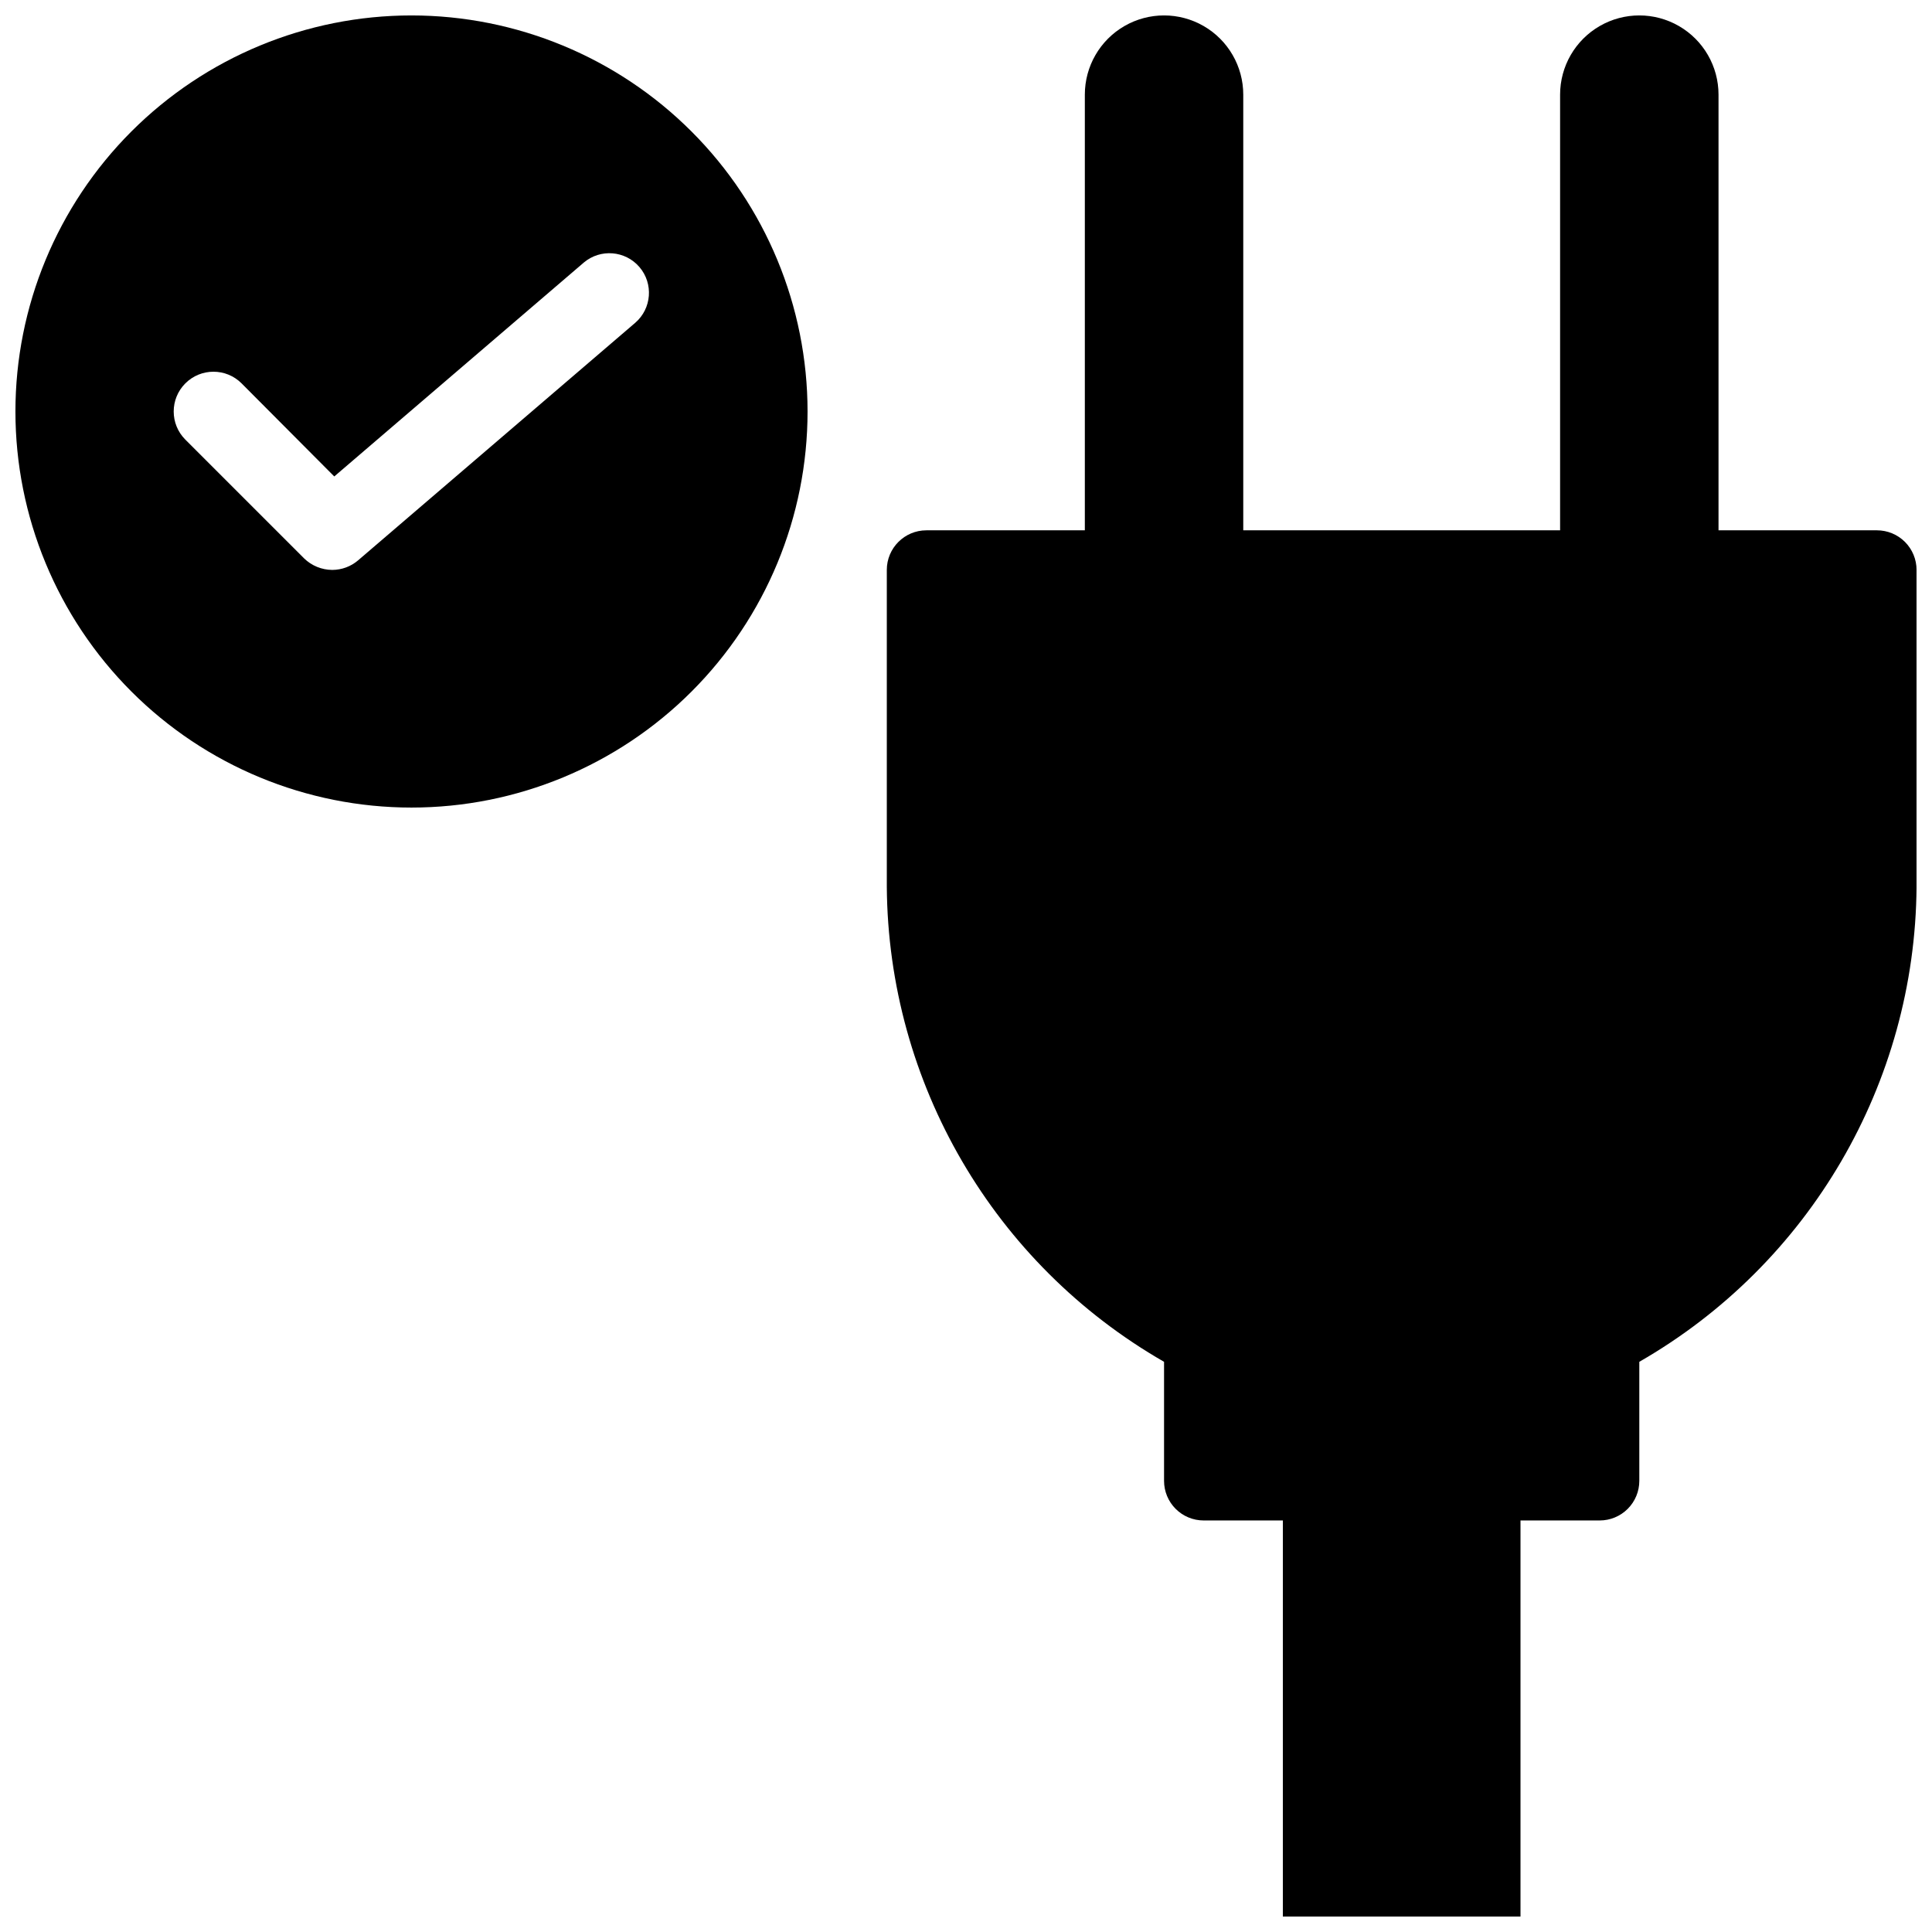
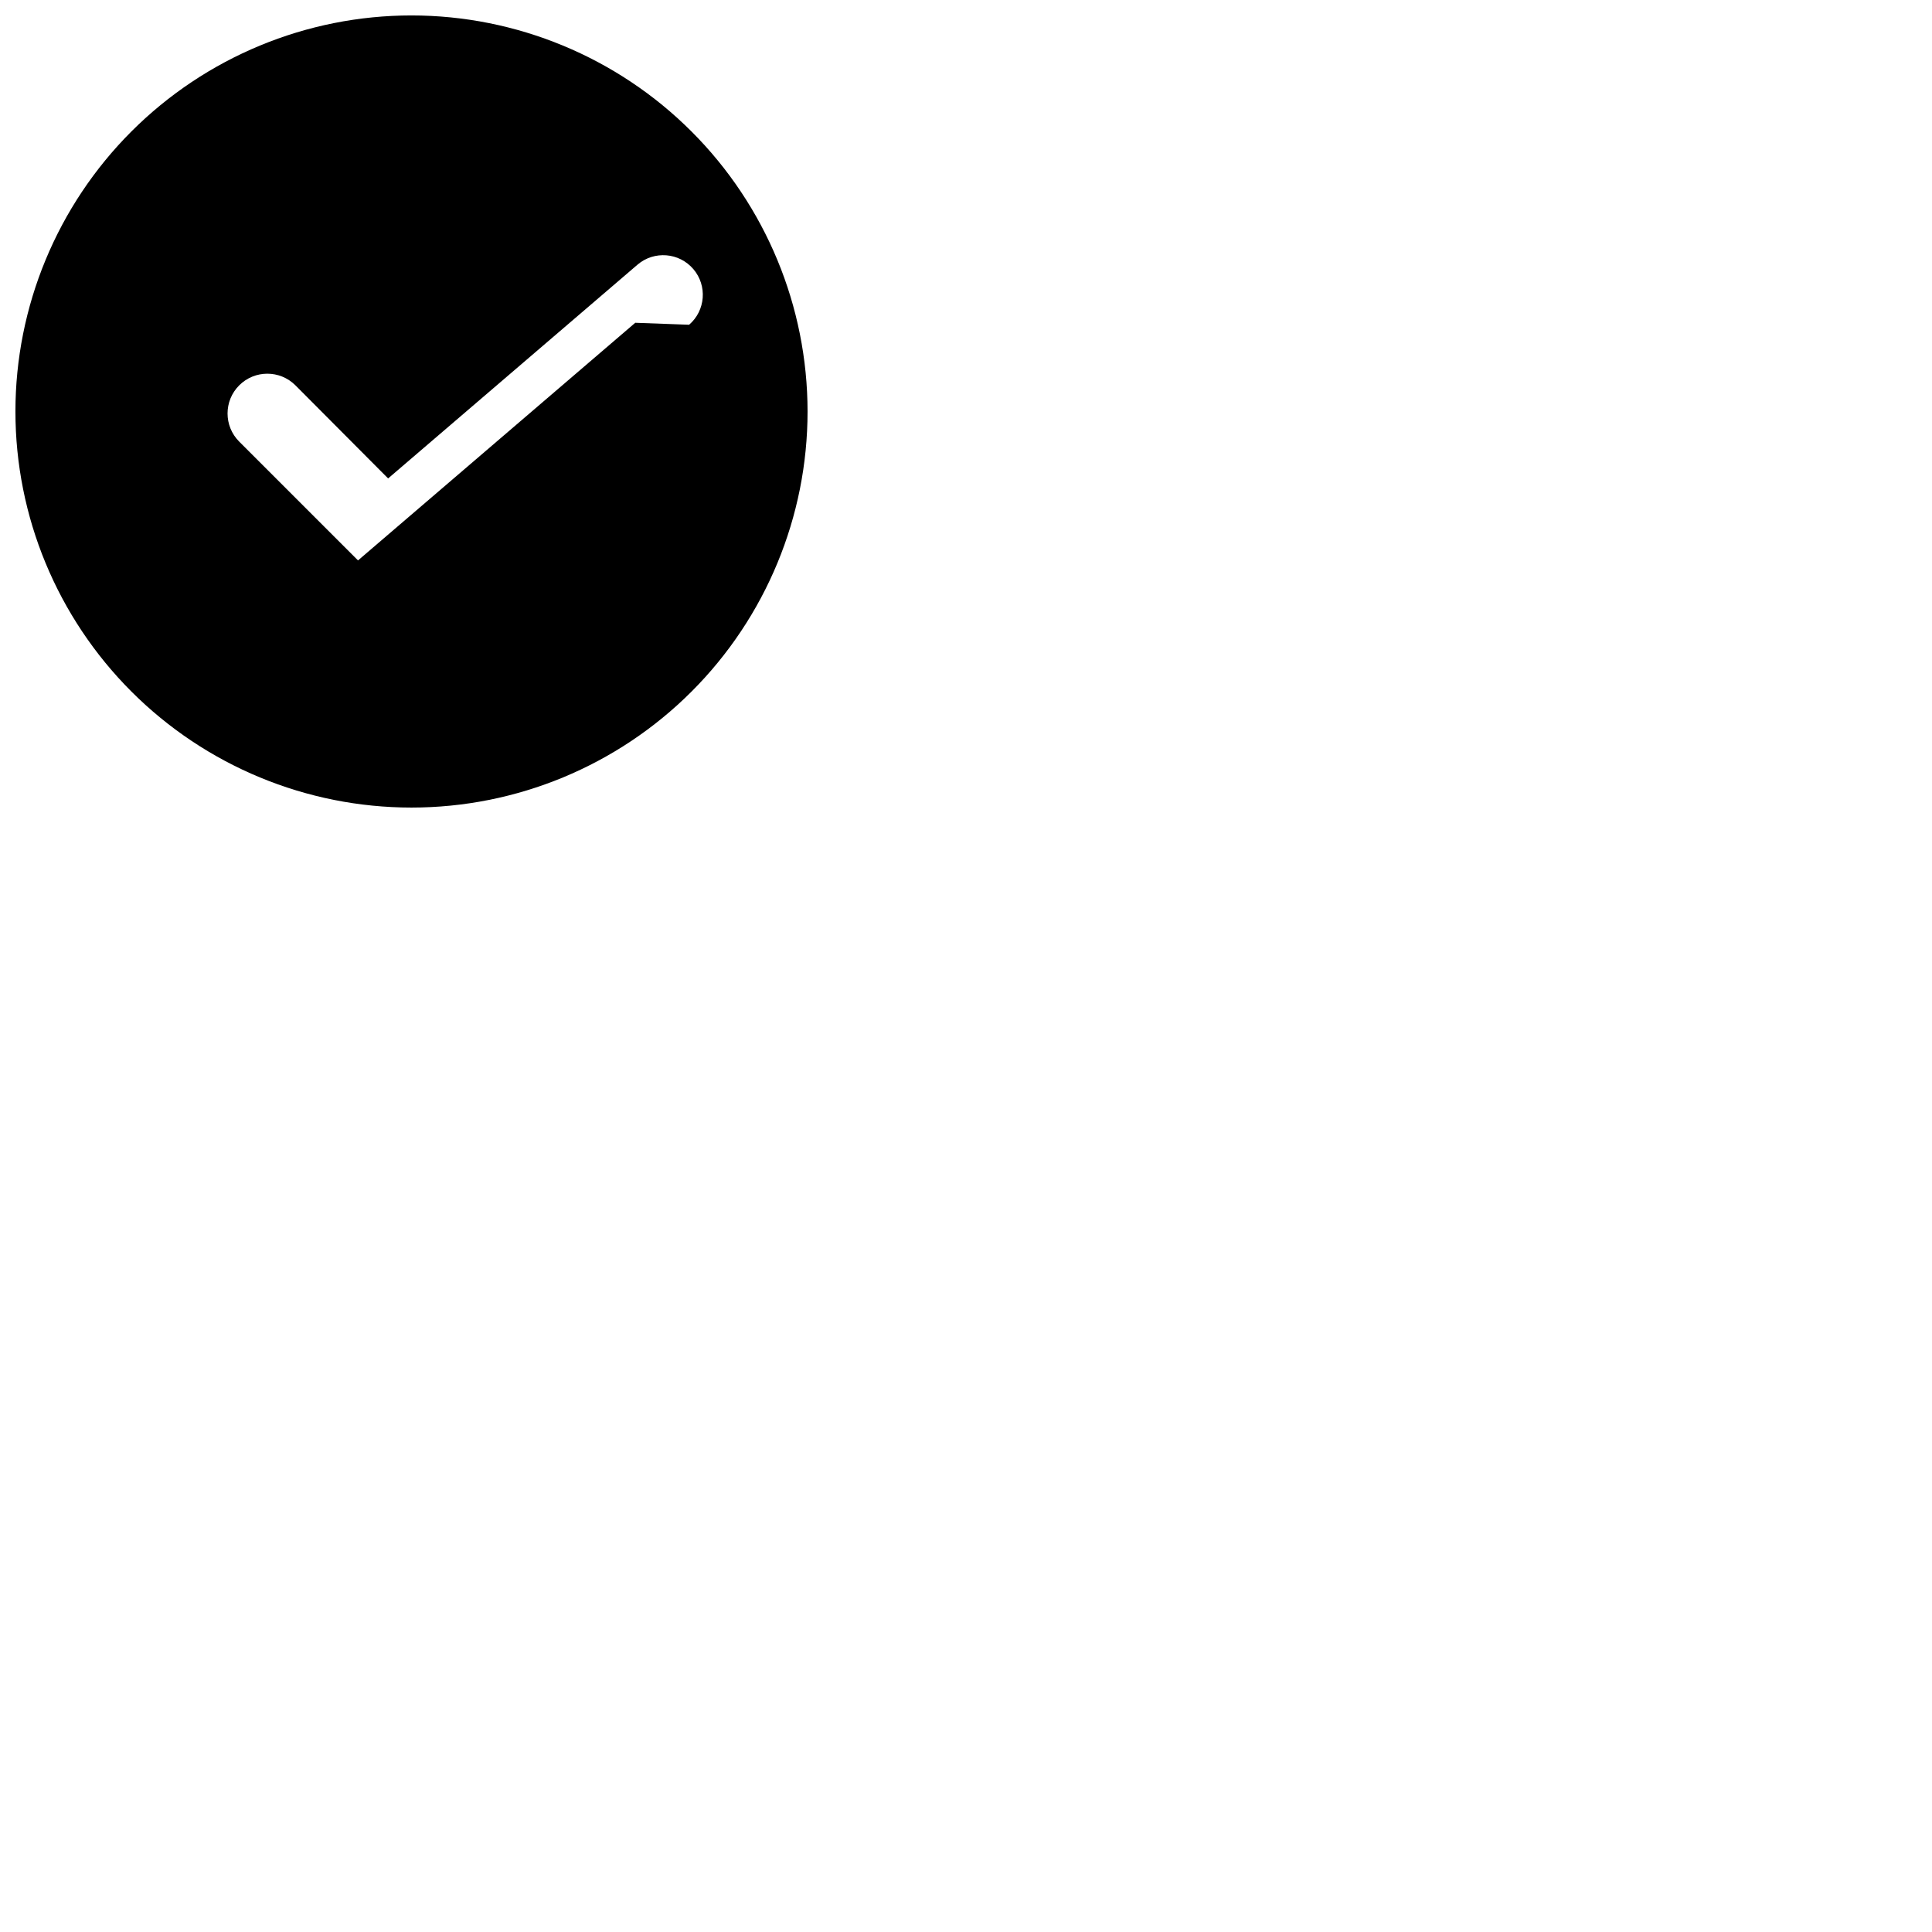
<svg xmlns="http://www.w3.org/2000/svg" width="800px" height="800px" version="1.1" viewBox="144 144 512 512">
  <defs>
    <clipPath id="b">
-       <path d="m379 148.09h272.9v503.81h-272.9z" />
-     </clipPath>
+       </clipPath>
    <clipPath id="a">
      <path d="m148.09 148.09h210.91v210.91h-210.91z" />
    </clipPath>
  </defs>
  <g>
    <g clip-path="url(#b)">
      <path d="m641.41 284.54h-41.984v-115.46c0-7.5-4-14.43-10.496-18.18-6.492-3.75-14.496-3.75-20.992 0-6.492 3.75-10.496 10.68-10.496 18.18v115.46h-83.965v-115.46c0-7.5-4.004-14.43-10.496-18.18-6.496-3.75-14.5-3.75-20.992 0-6.496 3.75-10.496 10.68-10.496 18.18v115.46h-41.984c-5.797 0-10.496 4.699-10.496 10.496v83.969c0.375 52.039 28.348 99.969 73.473 125.89v31.547c0 2.785 1.105 5.453 3.074 7.422 1.965 1.969 4.637 3.074 7.422 3.074h20.992l-0.004 104.96h62.977v-104.96h20.992c2.785 0 5.453-1.105 7.422-3.074s3.074-4.637 3.074-7.422v-31.547c45.125-25.922 73.098-73.852 73.473-125.89v-83.969c0-2.785-1.105-5.453-3.074-7.422s-4.637-3.074-7.422-3.074z" />
    </g>
    <g clip-path="url(#a)">
-       <path d="m253.05 148.09c-27.836 0-54.535 11.059-74.219 30.742-19.684 19.684-30.742 46.383-30.742 74.219 0 27.836 11.059 54.535 30.742 74.219 19.684 19.684 46.383 30.742 74.219 30.742 27.836 0 54.535-11.059 74.219-30.742 19.684-19.684 30.742-46.383 30.742-74.219-0.012-27.836-11.074-54.527-30.754-74.207-19.684-19.684-46.375-30.742-74.207-30.754zm59.301 81.449-73.473 62.977c-1.902 1.621-4.32 2.512-6.82 2.519-2.785-0.012-5.457-1.102-7.453-3.043l-31.488-31.488c-4.113-4.117-4.113-10.789 0-14.906 4.117-4.117 10.789-4.117 14.906 0l24.562 24.668 66.125-56.68h-0.004c4.41-3.731 11.004-3.195 14.758 1.191 3.75 4.387 3.254 10.984-1.113 14.762z" />
+       <path d="m253.05 148.09c-27.836 0-54.535 11.059-74.219 30.742-19.684 19.684-30.742 46.383-30.742 74.219 0 27.836 11.059 54.535 30.742 74.219 19.684 19.684 46.383 30.742 74.219 30.742 27.836 0 54.535-11.059 74.219-30.742 19.684-19.684 30.742-46.383 30.742-74.219-0.012-27.836-11.074-54.527-30.754-74.207-19.684-19.684-46.375-30.742-74.207-30.754zm59.301 81.449-73.473 62.977l-31.488-31.488c-4.113-4.117-4.113-10.789 0-14.906 4.117-4.117 10.789-4.117 14.906 0l24.562 24.668 66.125-56.68h-0.004c4.41-3.731 11.004-3.195 14.758 1.191 3.75 4.387 3.254 10.984-1.113 14.762z" />
    </g>
  </g>
</svg>